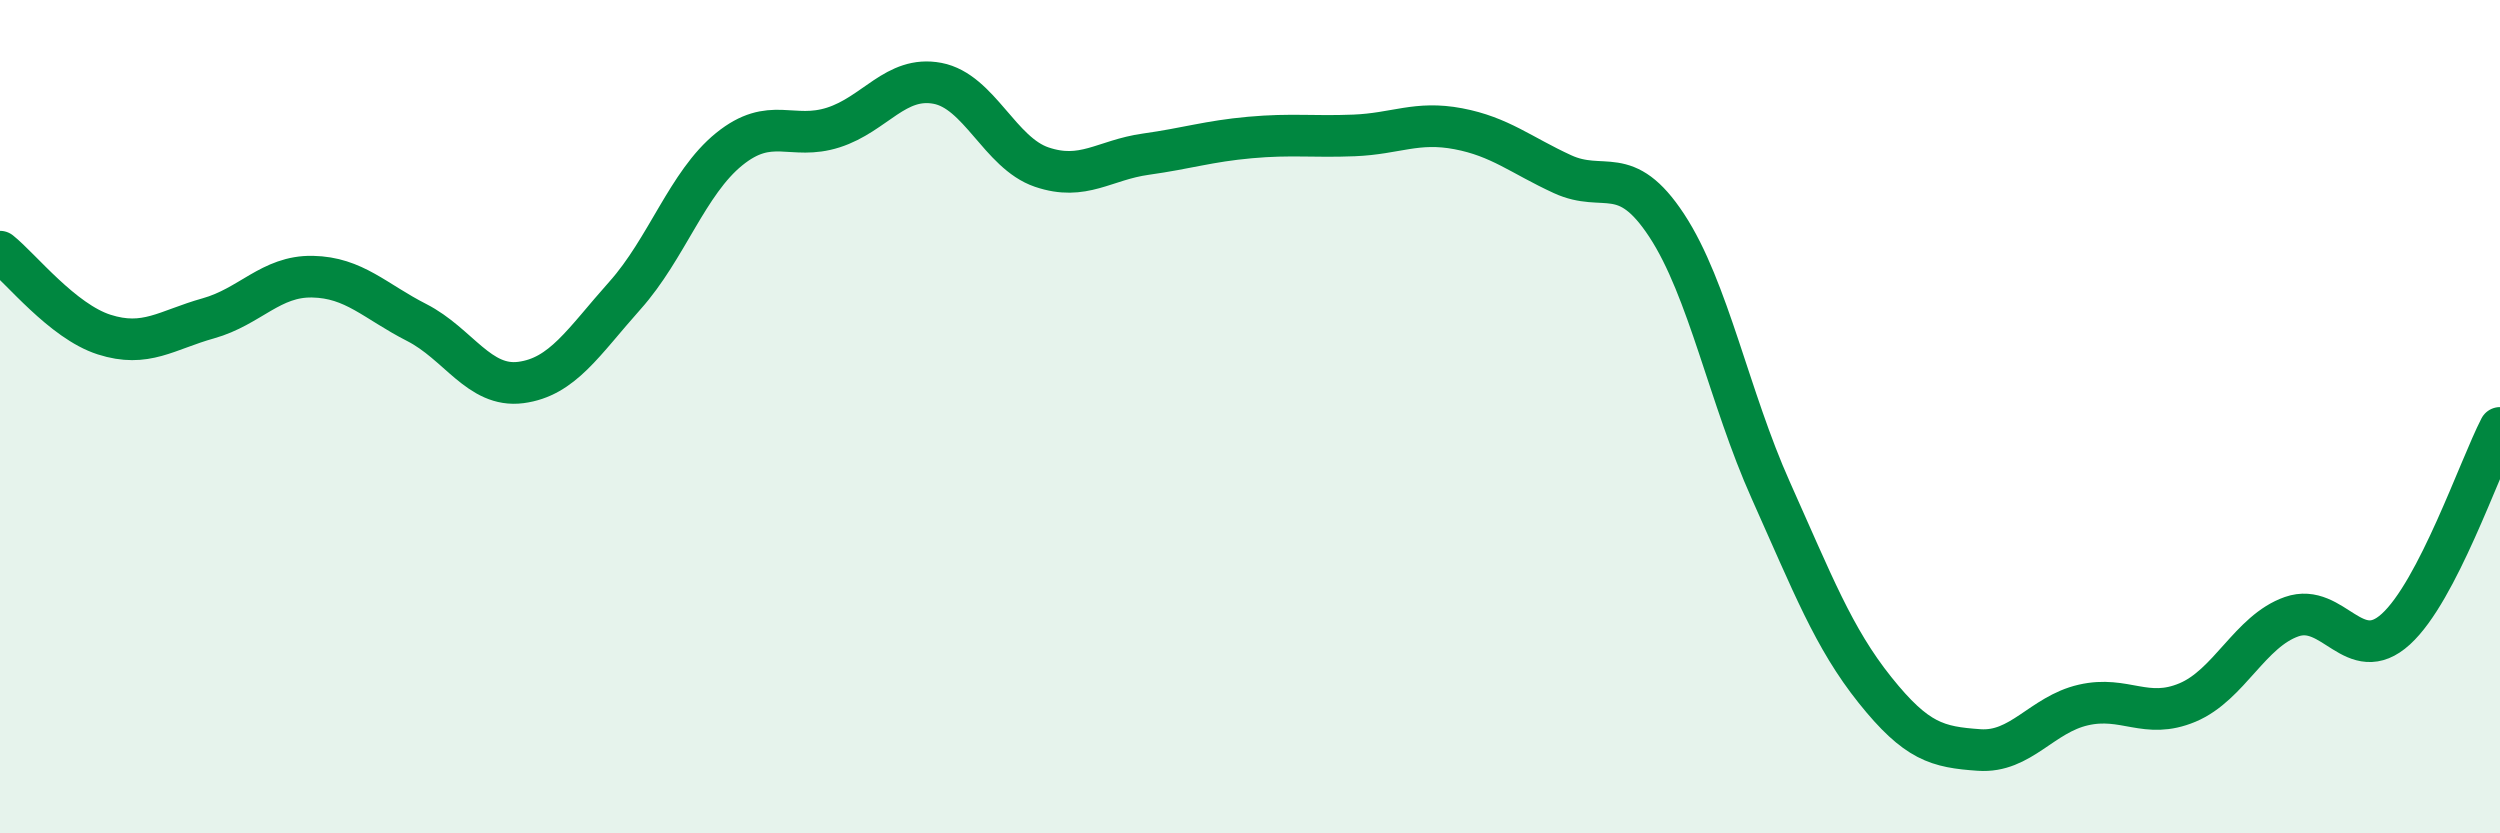
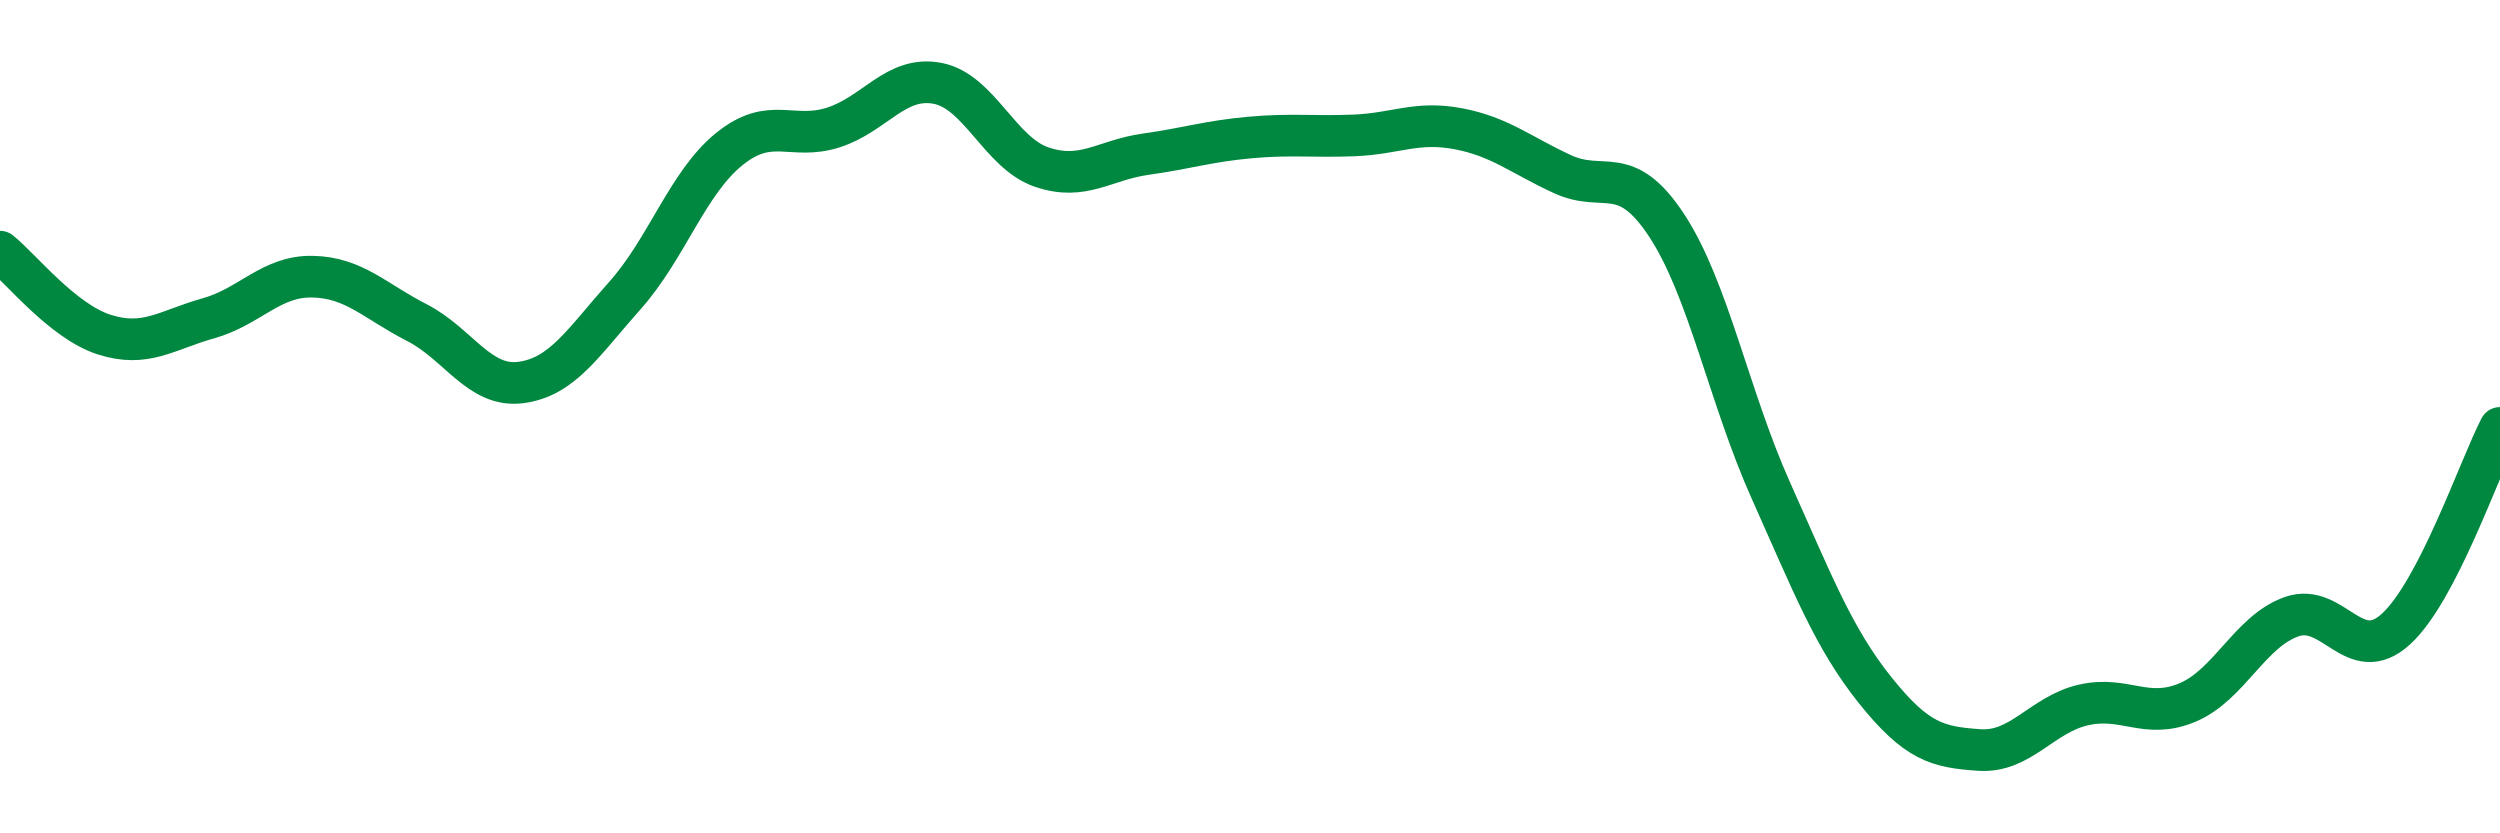
<svg xmlns="http://www.w3.org/2000/svg" width="60" height="20" viewBox="0 0 60 20">
-   <path d="M 0,6.04 C 0.5,6.44 1.5,7.71 2.5,8.03 C 3.5,8.35 4,7.92 5,7.64 C 6,7.36 6.5,6.62 7.5,6.64 C 8.5,6.66 9,7.23 10,7.74 C 11,8.25 11.5,9.31 12.5,9.18 C 13.5,9.05 14,8.21 15,7.09 C 16,5.97 16.5,4.39 17.5,3.58 C 18.5,2.77 19,3.38 20,3.06 C 21,2.74 21.5,1.81 22.5,2 C 23.5,2.19 24,3.67 25,4.01 C 26,4.35 26.5,3.84 27.5,3.7 C 28.5,3.56 29,3.39 30,3.3 C 31,3.21 31.5,3.29 32.5,3.25 C 33.5,3.21 34,2.9 35,3.09 C 36,3.28 36.5,3.72 37.5,4.18 C 38.5,4.64 39,3.89 40,5.41 C 41,6.93 41.5,9.54 42.5,11.77 C 43.5,14 44,15.31 45,16.56 C 46,17.81 46.5,17.93 47.5,18 C 48.5,18.07 49,17.15 50,16.92 C 51,16.69 51.5,17.28 52.5,16.86 C 53.5,16.44 54,15.15 55,14.8 C 56,14.45 56.5,16.01 57.5,15.1 C 58.5,14.19 59.5,11.24 60,10.27L60 20L0 20Z" fill="#008740" opacity="0.1" stroke-linecap="round" stroke-linejoin="round" />
  <path d="M 0,6.04 C 0.5,6.44 1.5,7.71 2.5,8.03 C 3.5,8.35 4,7.92 5,7.64 C 6,7.36 6.5,6.62 7.5,6.64 C 8.5,6.66 9,7.23 10,7.74 C 11,8.25 11.5,9.31 12.5,9.18 C 13.5,9.05 14,8.21 15,7.09 C 16,5.97 16.5,4.39 17.5,3.58 C 18.5,2.77 19,3.38 20,3.06 C 21,2.74 21.5,1.81 22.5,2 C 23.5,2.19 24,3.67 25,4.01 C 26,4.35 26.5,3.84 27.5,3.7 C 28.5,3.56 29,3.39 30,3.3 C 31,3.21 31.5,3.29 32.5,3.25 C 33.5,3.21 34,2.9 35,3.09 C 36,3.28 36.5,3.72 37.5,4.18 C 38.5,4.64 39,3.89 40,5.41 C 41,6.93 41.5,9.54 42.5,11.77 C 43.5,14 44,15.31 45,16.56 C 46,17.81 46.5,17.93 47.5,18 C 48.5,18.07 49,17.15 50,16.92 C 51,16.69 51.5,17.28 52.5,16.86 C 53.5,16.44 54,15.15 55,14.8 C 56,14.45 56.5,16.01 57.5,15.1 C 58.5,14.19 59.5,11.24 60,10.27" stroke="#008740" stroke-width="1" fill="none" stroke-linecap="round" stroke-linejoin="round" />
</svg>